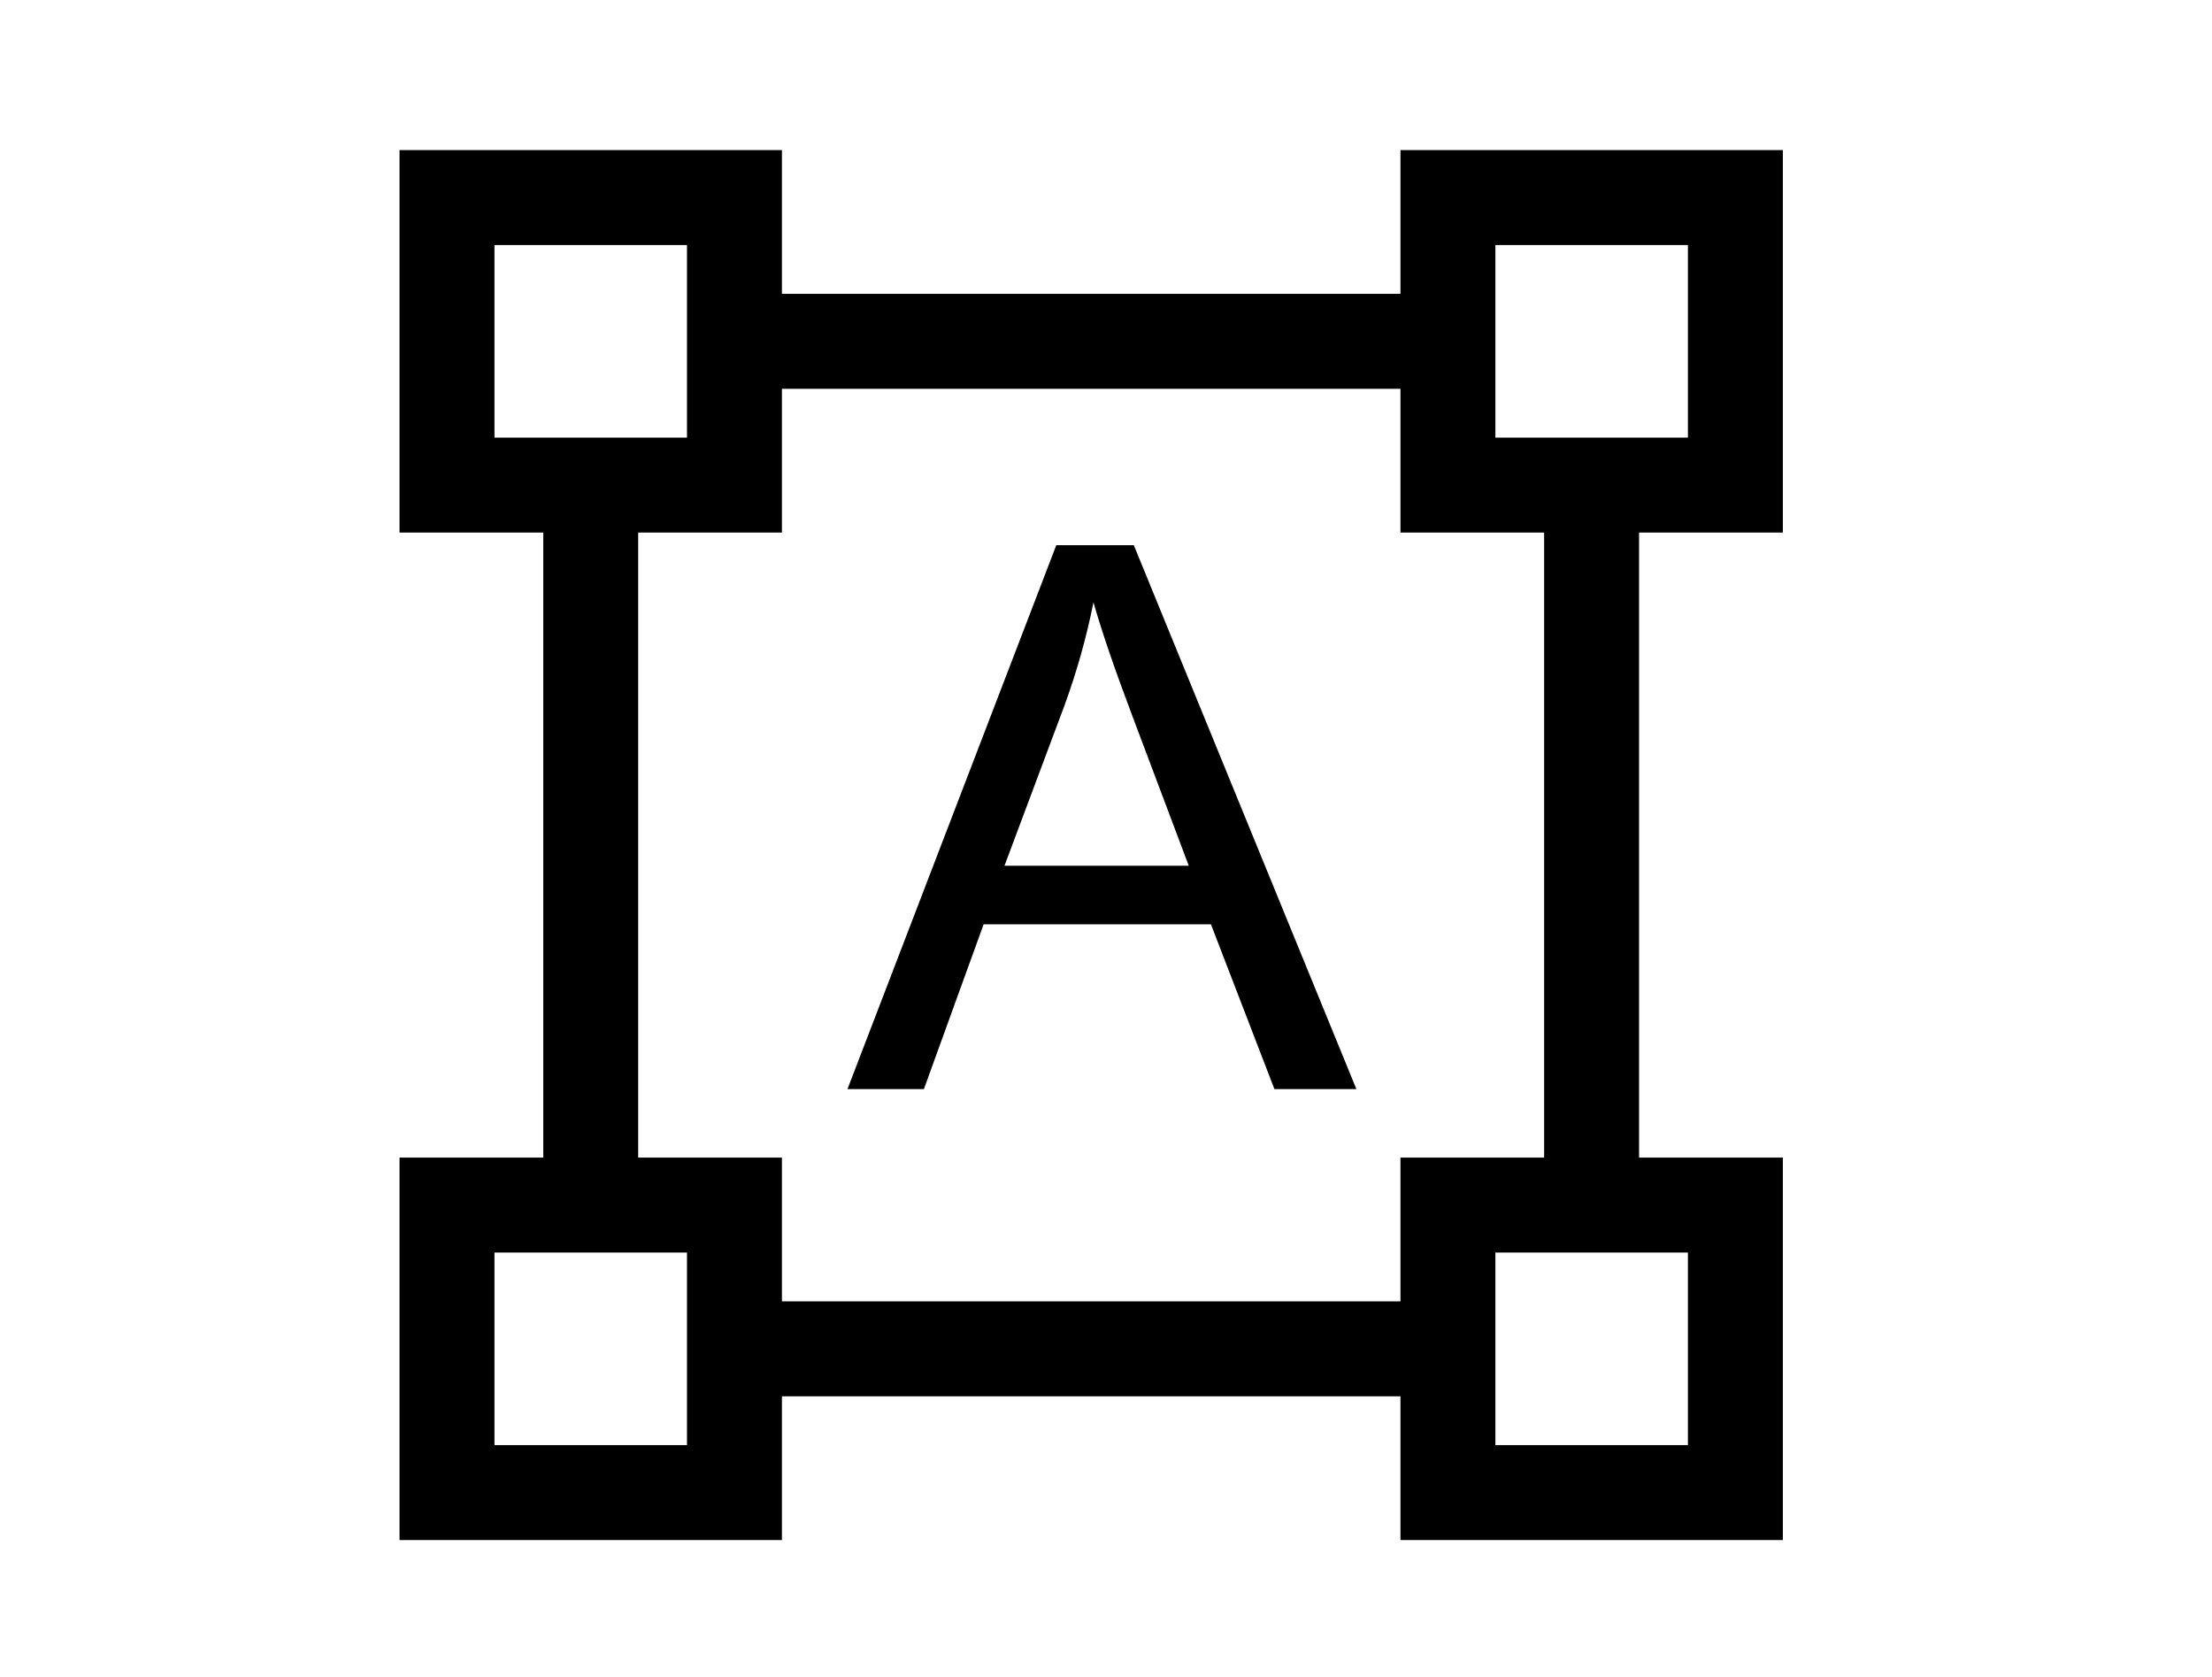
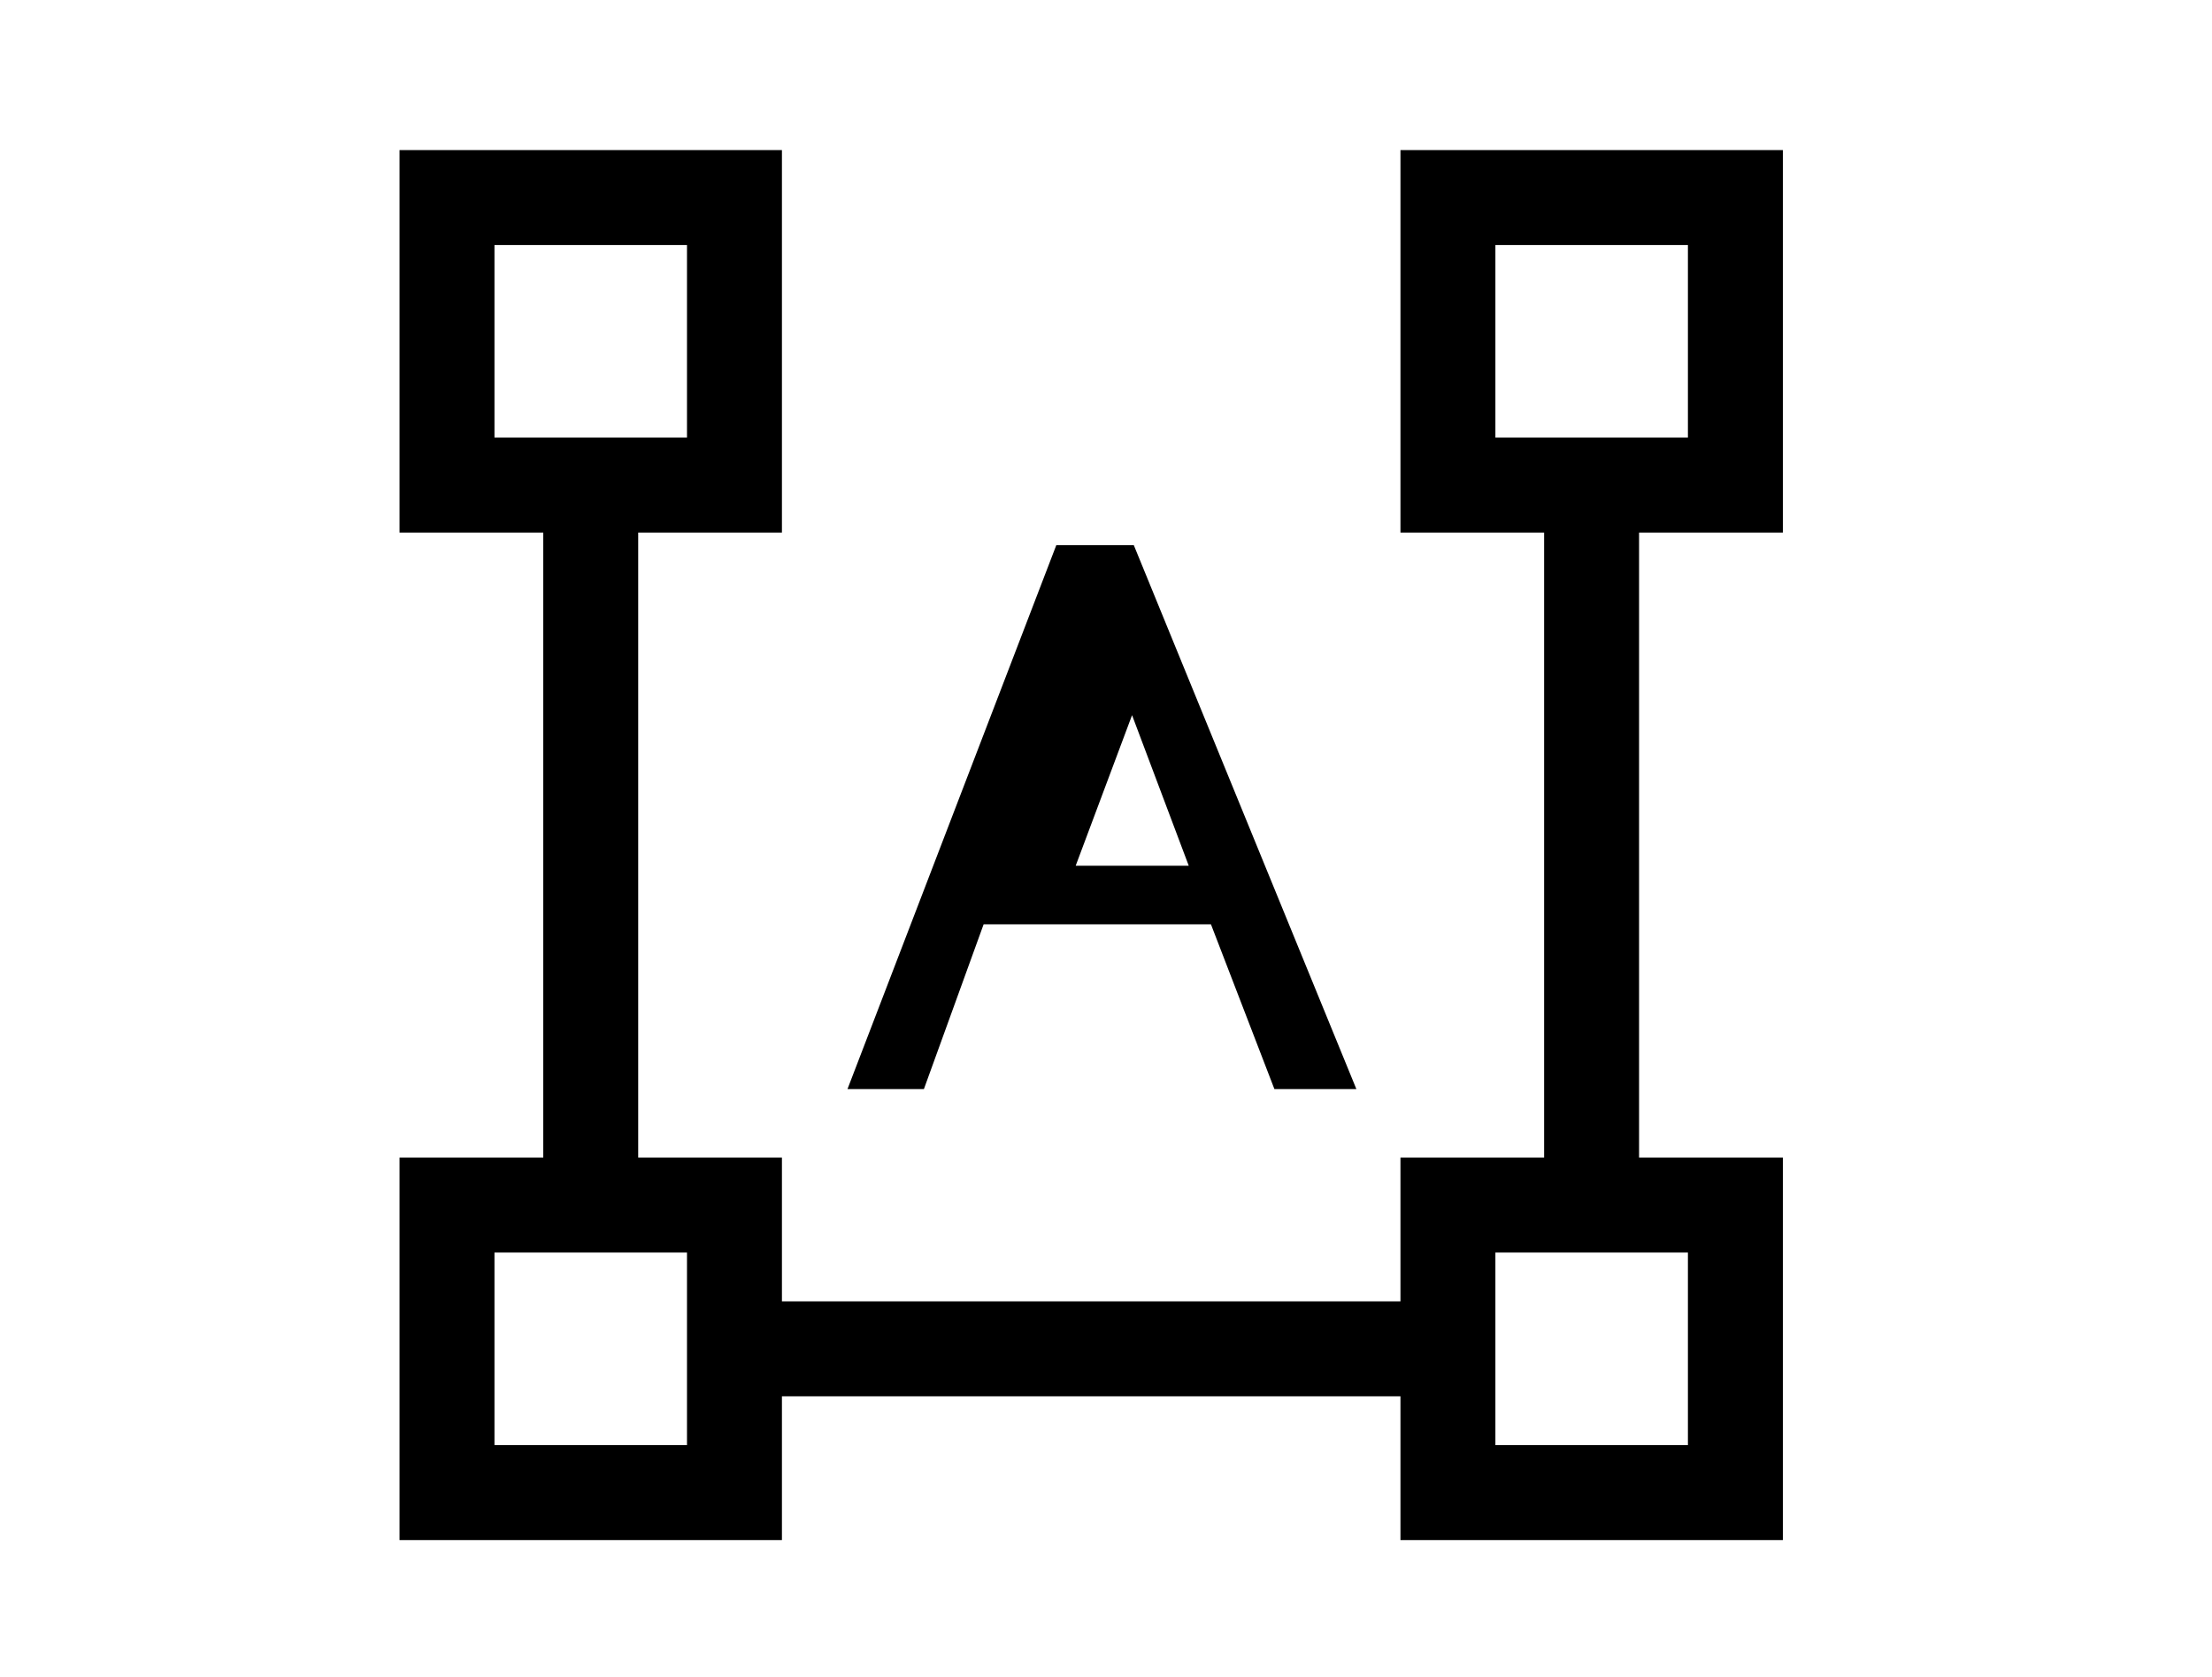
<svg xmlns="http://www.w3.org/2000/svg" id="uuid-bfb8972f-78c5-4b75-9c35-150f05c44b9a" data-name="Layer 1" width="36.674" height="27.8" viewBox="0 0 36.674 27.8">
  <rect x=".5" y=".5" width="35.674" height="26.8" rx="3.631" ry="3.631" style="fill: none;" />
  <rect x="7.411" y="3.275" width="4.766" height="4.766" style="fill: none; stroke: #000; stroke-miterlimit: 10; stroke-width: 1.574px;" />
  <rect x="24.006" y="3.275" width="4.766" height="4.766" style="fill: none; stroke: #000; stroke-miterlimit: 10; stroke-width: 1.574px;" />
  <rect x="7.411" y="19.976" width="4.766" height="4.766" style="fill: none; stroke: #000; stroke-miterlimit: 10; stroke-width: 1.574px;" />
  <rect x="24.006" y="19.976" width="4.766" height="4.766" style="fill: none; stroke: #000; stroke-miterlimit: 10; stroke-width: 1.574px;" />
  <line x1="9.794" y1="8.04" x2="9.794" y2="19.59" style="fill: none; stroke: #000; stroke-miterlimit: 10; stroke-width: 1.574px;" />
  <line x1="12.177" y1="22.359" x2="24.006" y2="22.359" style="fill: none; stroke: #000; stroke-miterlimit: 10; stroke-width: 1.574px;" />
  <line x1="26.388" y1="19.976" x2="26.388" y2="8.04" style="fill: none; stroke: #000; stroke-miterlimit: 10; stroke-width: 1.574px;" />
-   <line x1="24.006" y1="5.658" x2="12.177" y2="5.658" style="fill: none; stroke: #000; stroke-miterlimit: 10; stroke-width: 1.574px;" />
-   <path d="m14.051,18.053l3.462-9.016h1.285l3.69,9.016h-1.359l-1.052-2.731h-3.769l-.99,2.731h-1.267Zm2.602-3.702h3.056l-.94-2.496c-.287-.759-.5-1.382-.64-1.87-.115.578-.276,1.152-.485,1.722l-.99,2.644Z" />
+   <path d="m14.051,18.053l3.462-9.016h1.285l3.69,9.016h-1.359l-1.052-2.731h-3.769l-.99,2.731h-1.267Zm2.602-3.702h3.056l-.94-2.496l-.99,2.644Z" />
</svg>